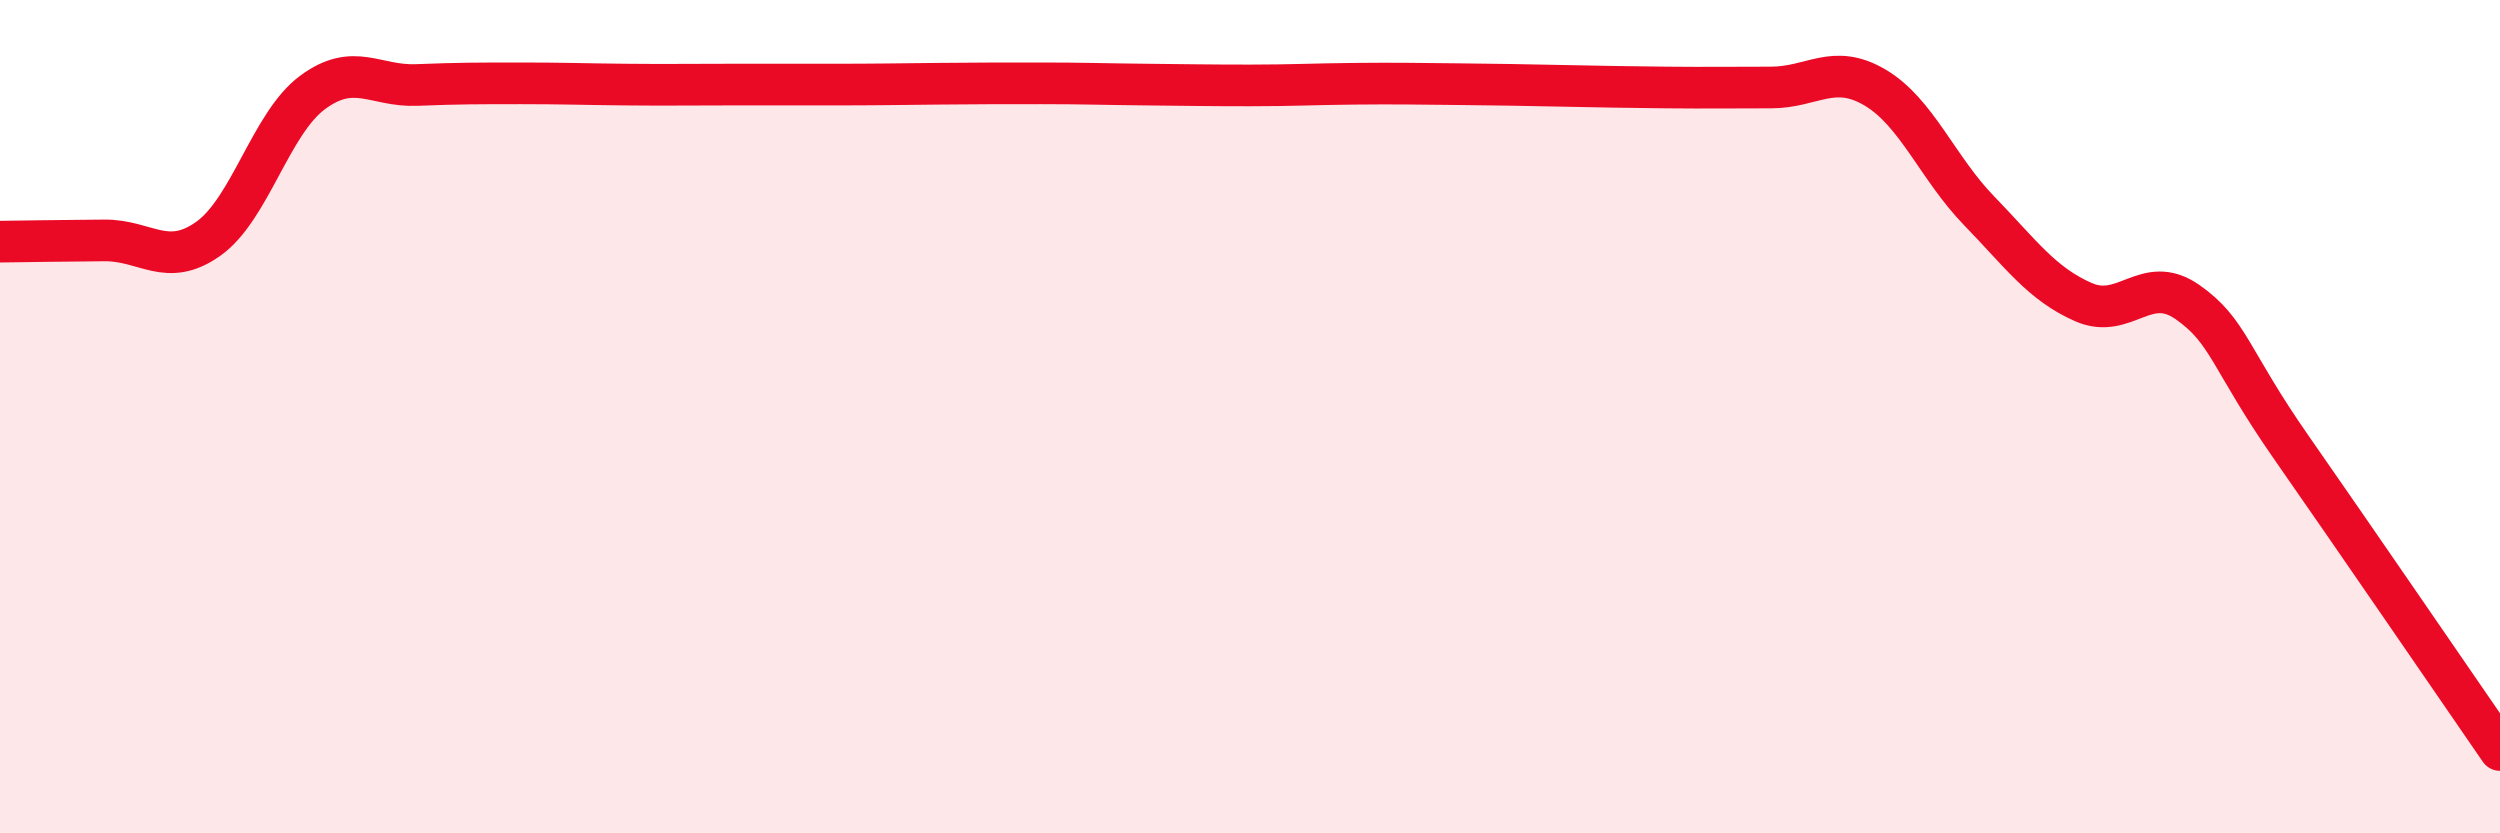
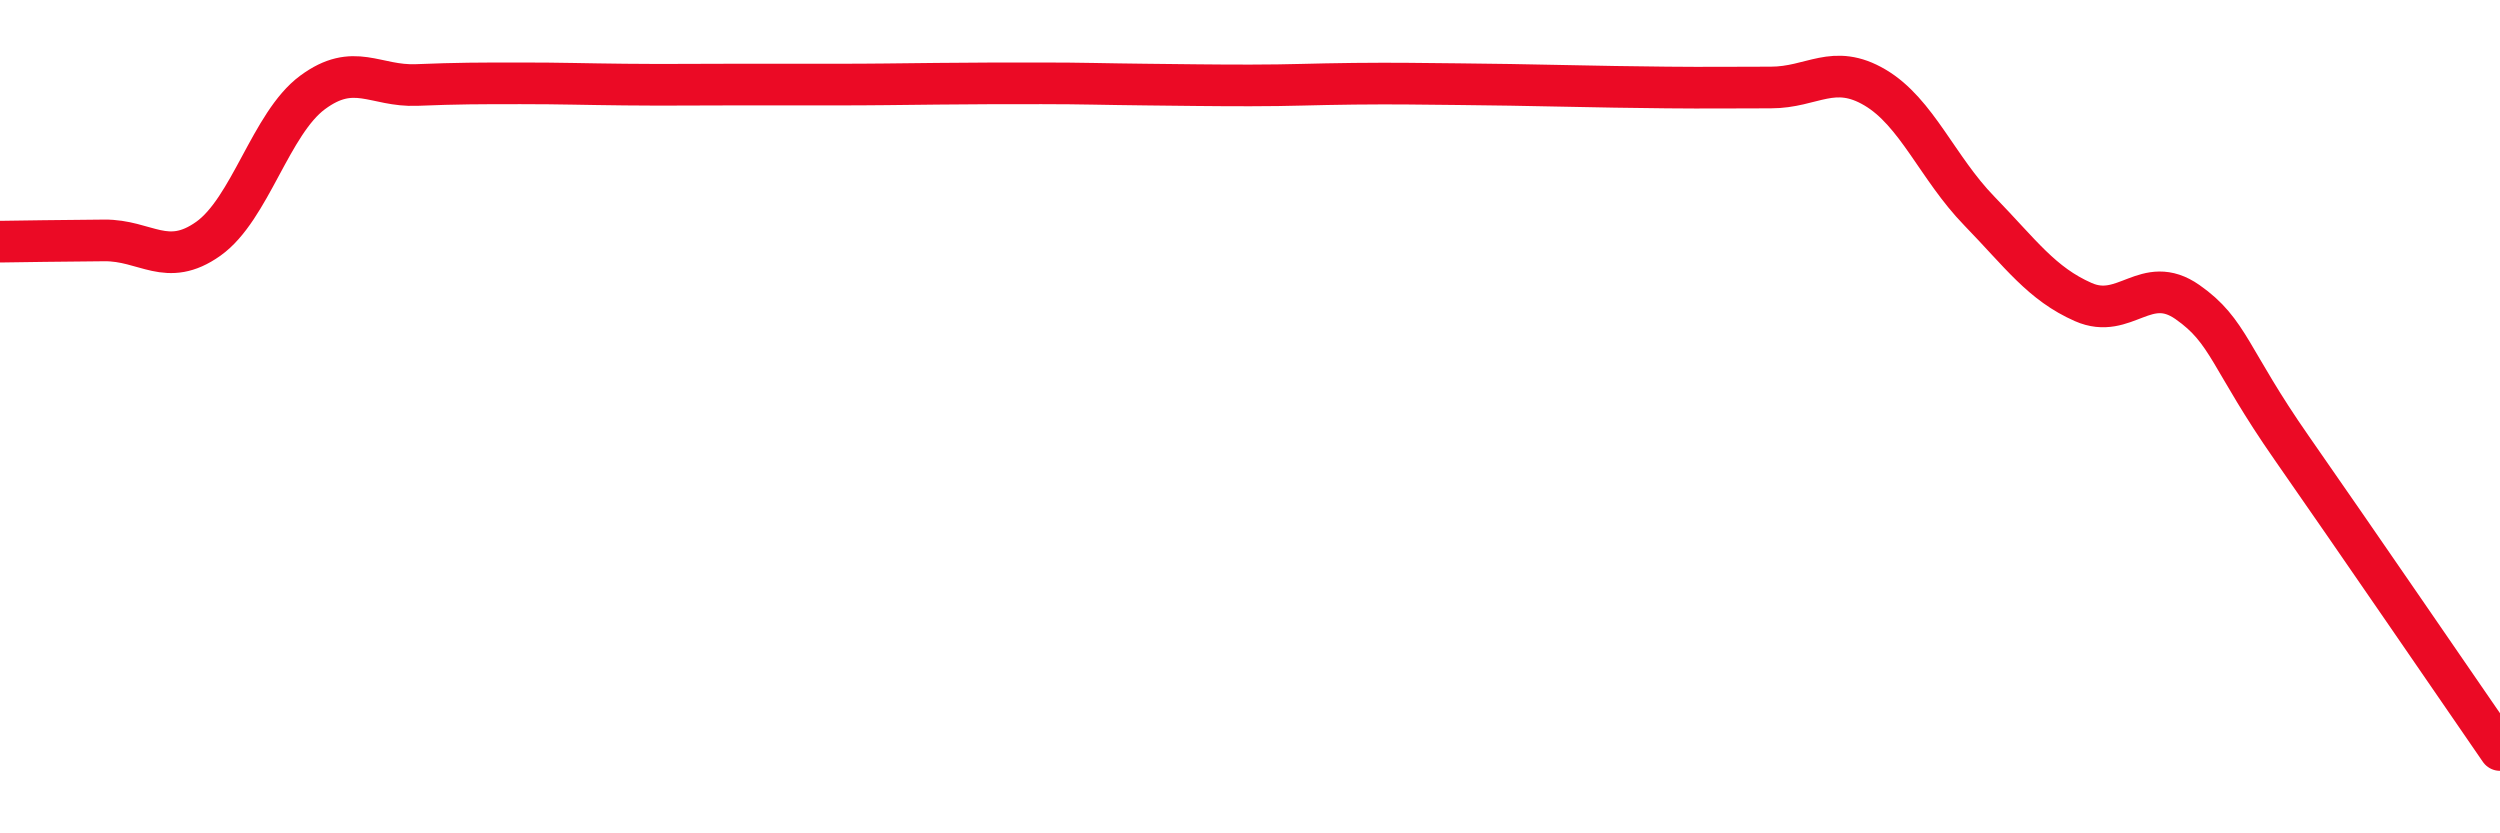
<svg xmlns="http://www.w3.org/2000/svg" width="60" height="20" viewBox="0 0 60 20">
-   <path d="M 0,5.8 C 0.5,5.79 1.5,5.78 2.5,5.77 C 3.5,5.76 4,6.44 5,5.73 C 6,5.02 6.5,2.96 7.5,2.22 C 8.5,1.48 9,2.08 10,2.04 C 11,2 11.5,2 12.5,2 C 13.5,2 14,2.02 15,2.03 C 16,2.04 16.5,2.03 17.5,2.03 C 18.5,2.03 19,2.03 20,2.03 C 21,2.03 21.5,2.02 22.5,2.01 C 23.5,2 24,2 25,2 C 26,2 26.5,2.02 27.5,2.03 C 28.5,2.04 29,2.05 30,2.05 C 31,2.05 31.5,2.02 32.5,2.01 C 33.5,2 34,2.01 35,2.02 C 36,2.03 36.5,2.04 37.5,2.06 C 38.5,2.08 39,2.09 40,2.1 C 41,2.11 41.5,2.1 42.5,2.1 C 43.5,2.1 44,1.51 45,2.1 C 46,2.69 46.5,4.03 47.5,5.06 C 48.5,6.09 49,6.81 50,7.25 C 51,7.69 51.5,6.55 52.5,7.25 C 53.5,7.95 53.5,8.6 55,10.75 C 56.5,12.9 59,16.55 60,18L60 20L0 20Z" fill="#EB0A25" opacity="0.1" stroke-linecap="round" stroke-linejoin="round" />
  <path d="M 0,5.8 C 0.5,5.79 1.5,5.78 2.5,5.77 C 3.5,5.76 4,6.44 5,5.73 C 6,5.02 6.5,2.96 7.5,2.22 C 8.5,1.48 9,2.08 10,2.04 C 11,2 11.5,2 12.5,2 C 13.5,2 14,2.02 15,2.03 C 16,2.04 16.5,2.03 17.5,2.03 C 18.5,2.03 19,2.03 20,2.03 C 21,2.03 21.5,2.02 22.5,2.01 C 23.5,2 24,2 25,2 C 26,2 26.5,2.02 27.5,2.03 C 28.5,2.04 29,2.05 30,2.05 C 31,2.05 31.5,2.02 32.5,2.01 C 33.5,2 34,2.01 35,2.02 C 36,2.03 36.5,2.04 37.5,2.06 C 38.5,2.08 39,2.09 40,2.1 C 41,2.11 41.5,2.1 42.5,2.1 C 43.5,2.1 44,1.51 45,2.1 C 46,2.69 46.5,4.03 47.5,5.06 C 48.5,6.09 49,6.81 50,7.25 C 51,7.69 51.5,6.55 52.5,7.25 C 53.5,7.95 53.5,8.6 55,10.75 C 56.5,12.9 59,16.55 60,18" stroke="#EB0A25" stroke-width="1" fill="none" stroke-linecap="round" stroke-linejoin="round" />
</svg>